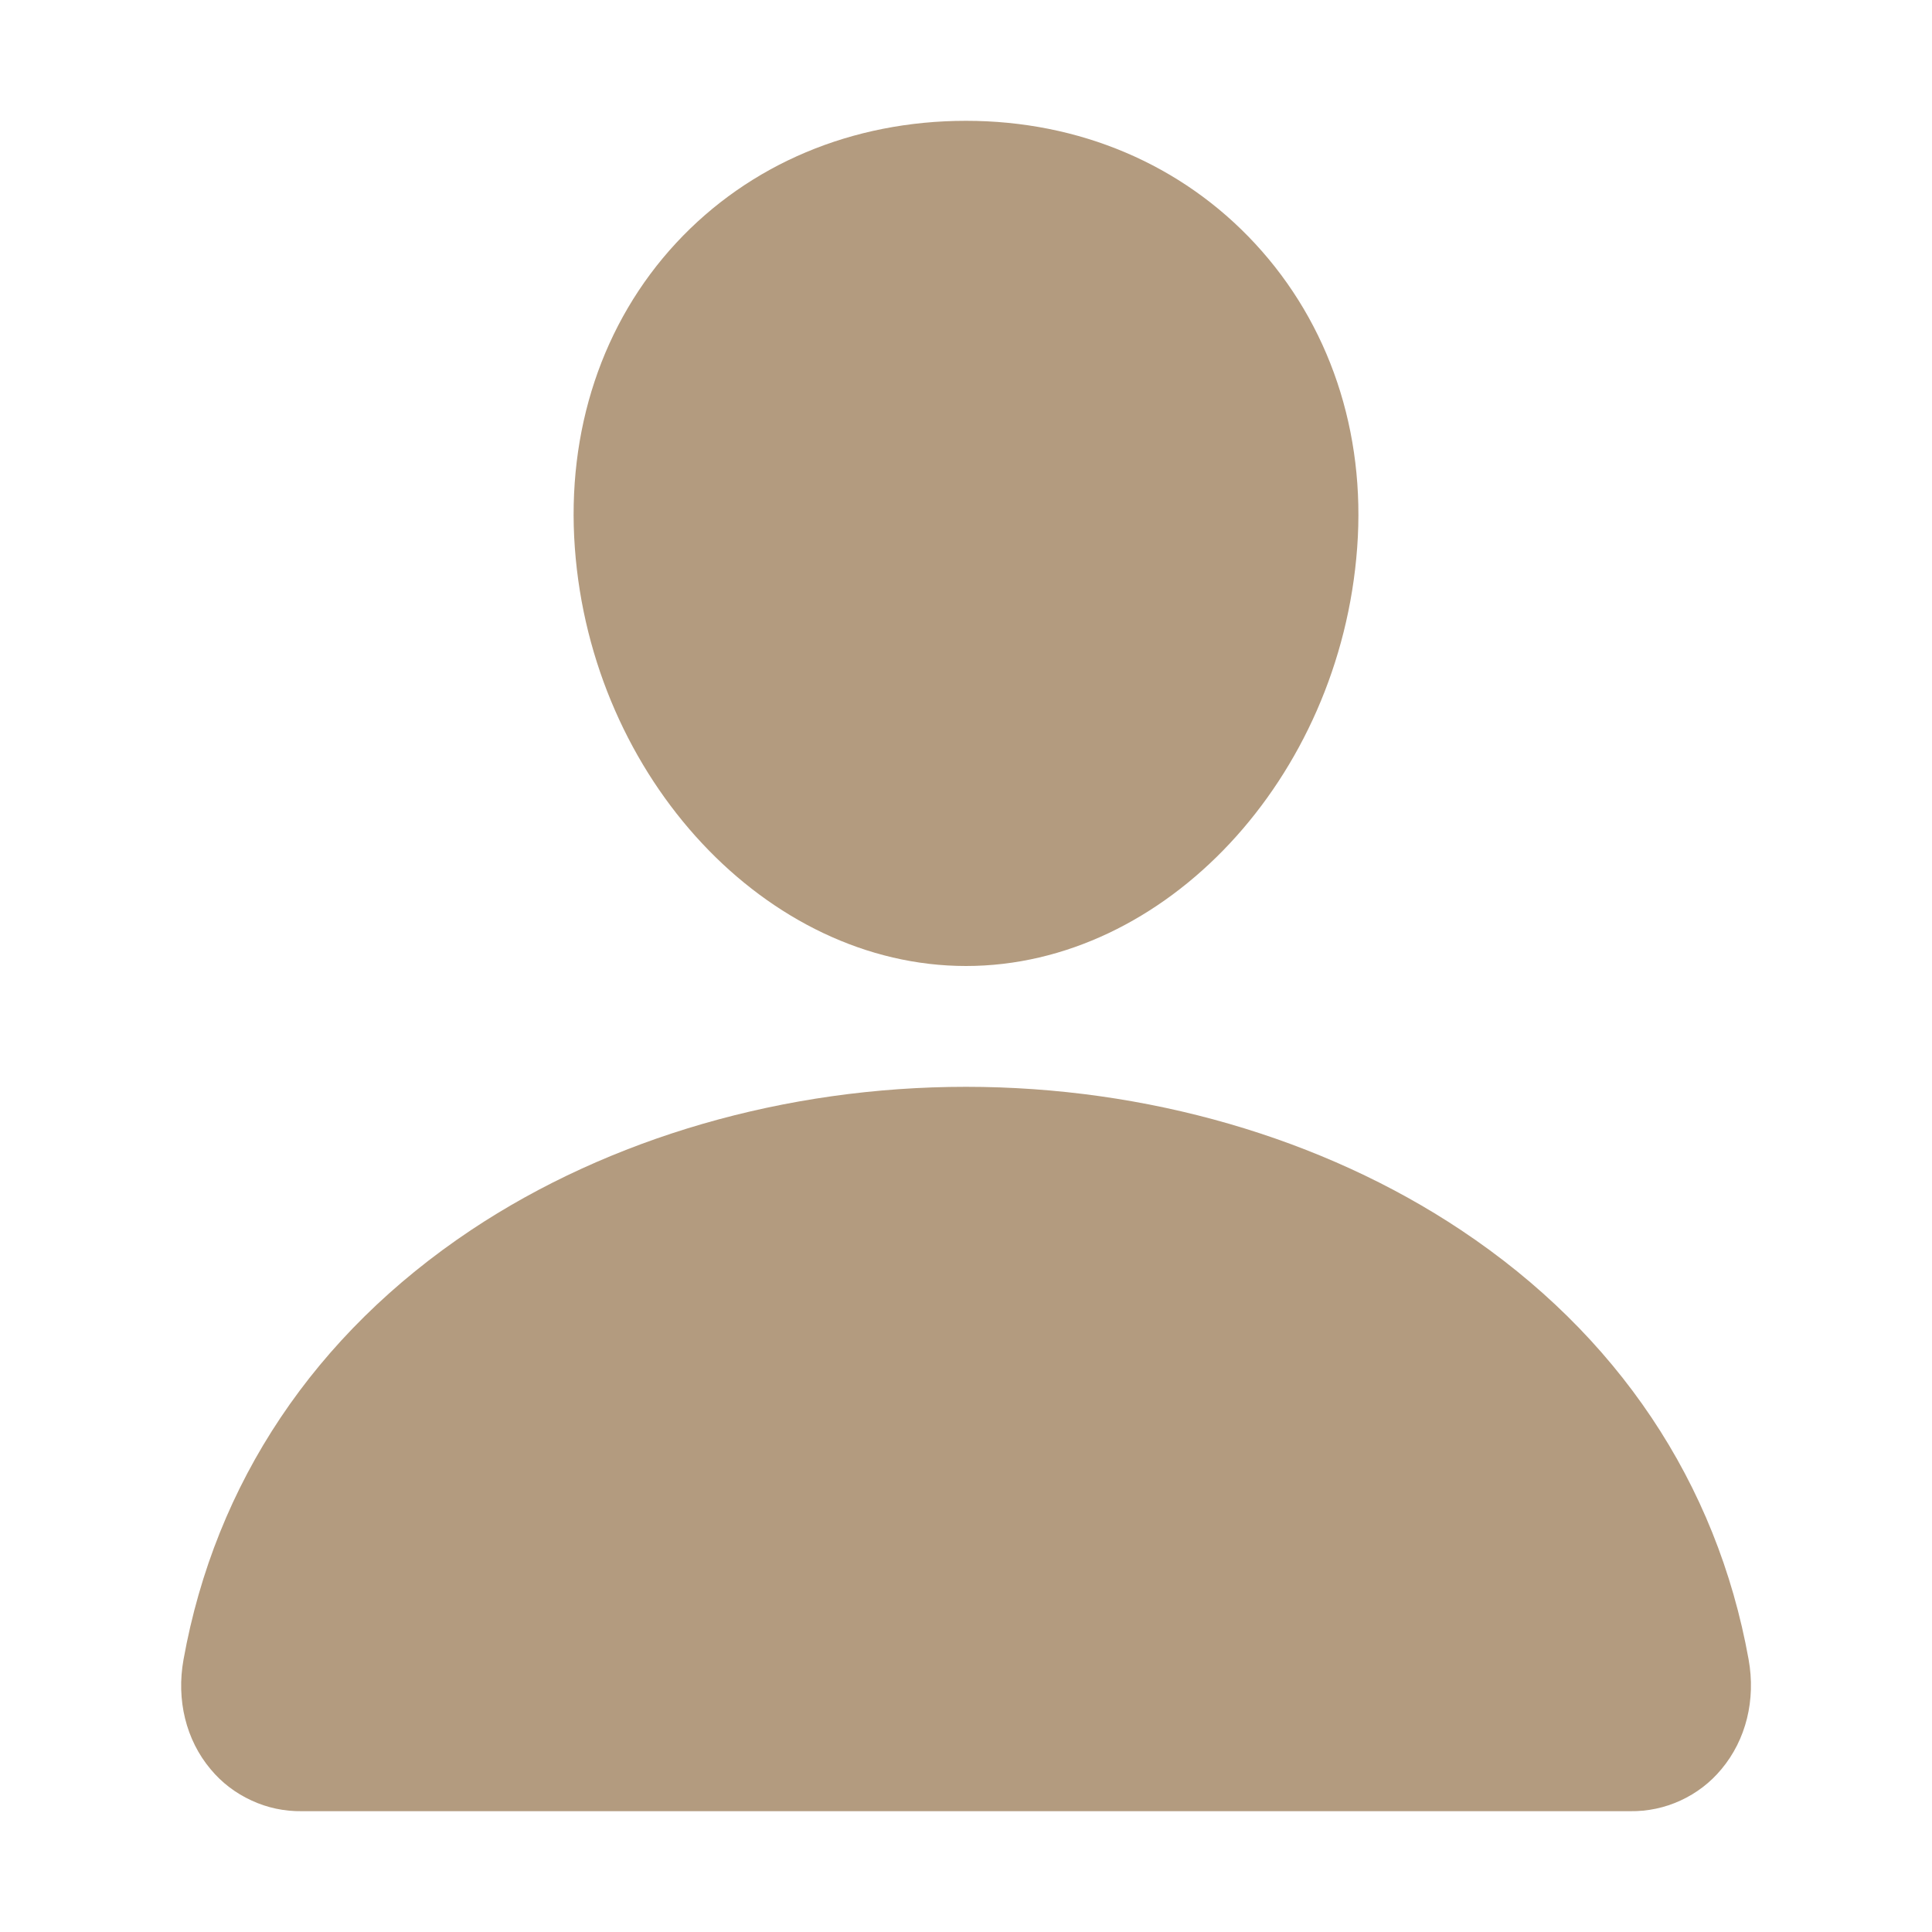
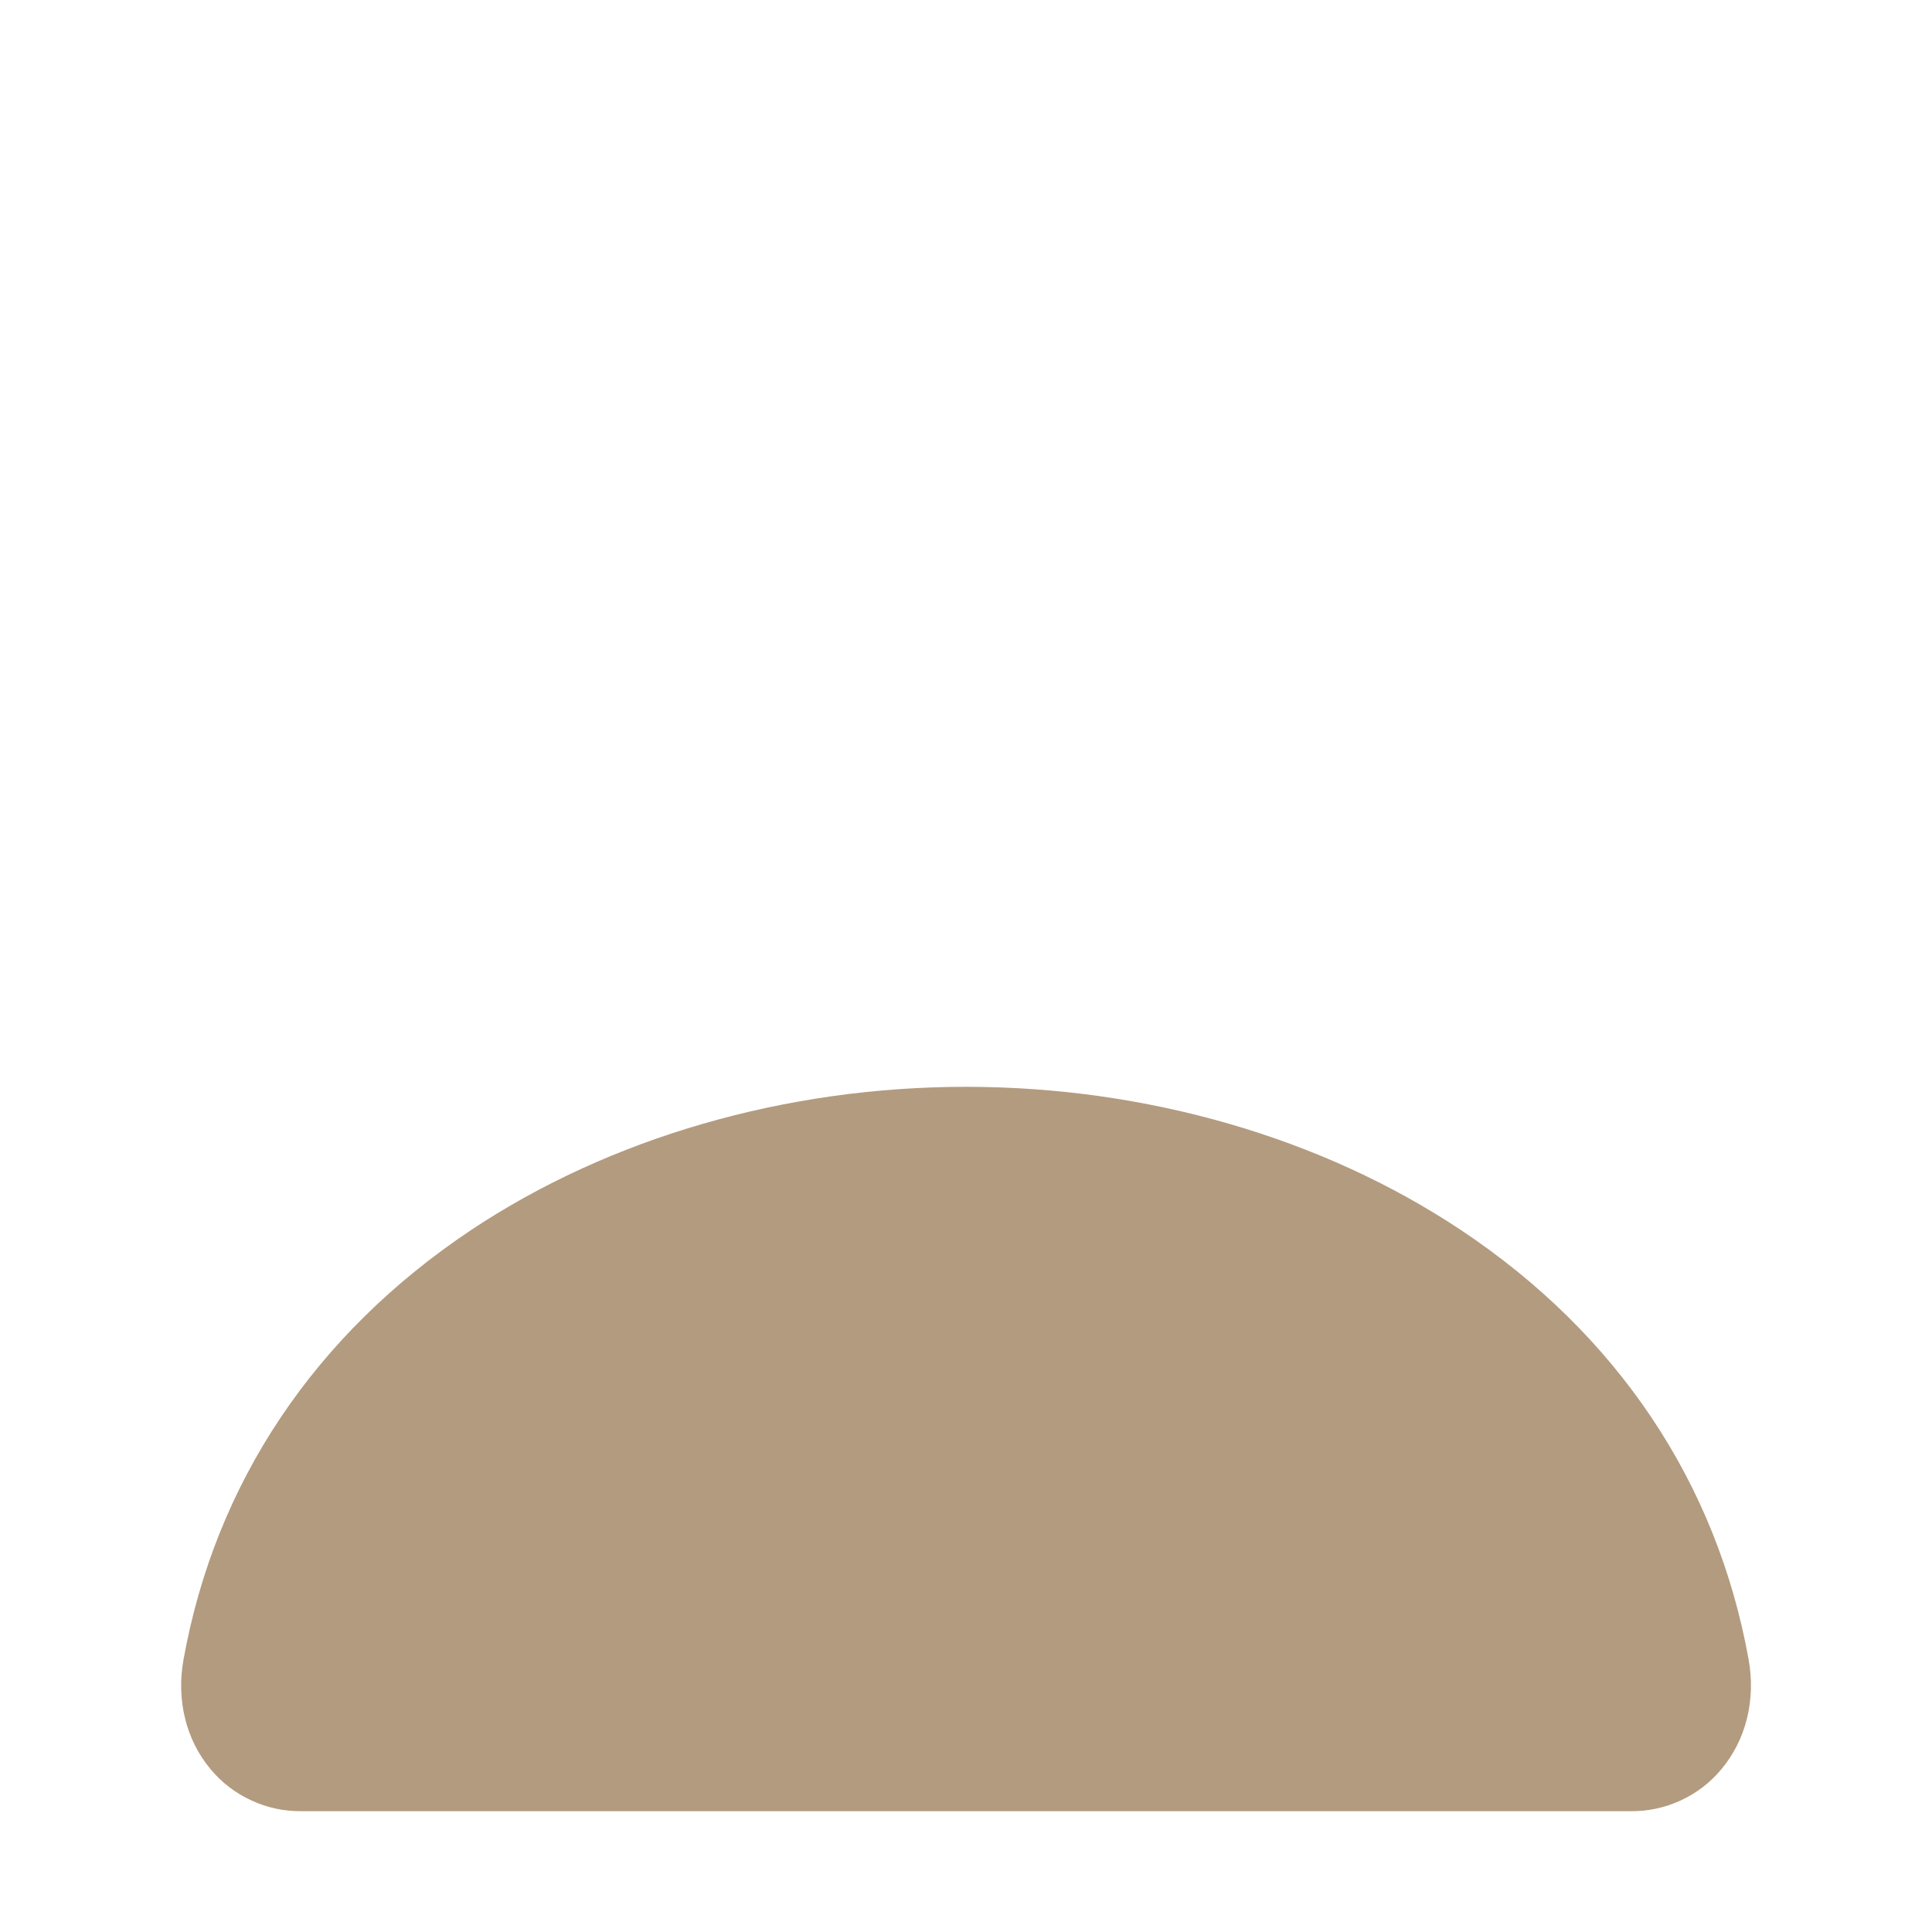
<svg xmlns="http://www.w3.org/2000/svg" width="15" height="15" viewBox="0 0 15 15" fill="none">
-   <path d="M9.745 1.892C9.175 1.276 8.379 0.938 7.5 0.938C6.616 0.938 5.818 1.274 5.25 1.886C4.676 2.505 4.397 3.345 4.463 4.253C4.593 6.043 5.955 7.5 7.5 7.5C9.045 7.5 10.405 6.044 10.537 4.253C10.604 3.354 10.322 2.515 9.745 1.892Z" fill="#B39B7F" />
  <path d="M12.656 14.062H2.344C2.209 14.064 2.075 14.036 1.953 13.979C1.83 13.923 1.721 13.84 1.635 13.736C1.444 13.509 1.368 13.198 1.425 12.884C1.672 11.512 2.444 10.36 3.656 9.551C4.734 8.833 6.099 8.438 7.5 8.438C8.901 8.438 10.266 8.833 11.344 9.551C12.557 10.359 13.329 11.512 13.576 12.883C13.633 13.198 13.556 13.508 13.365 13.736C13.279 13.84 13.17 13.923 13.048 13.979C12.925 14.036 12.791 14.064 12.656 14.062Z" fill="#B39B7F" />
</svg>